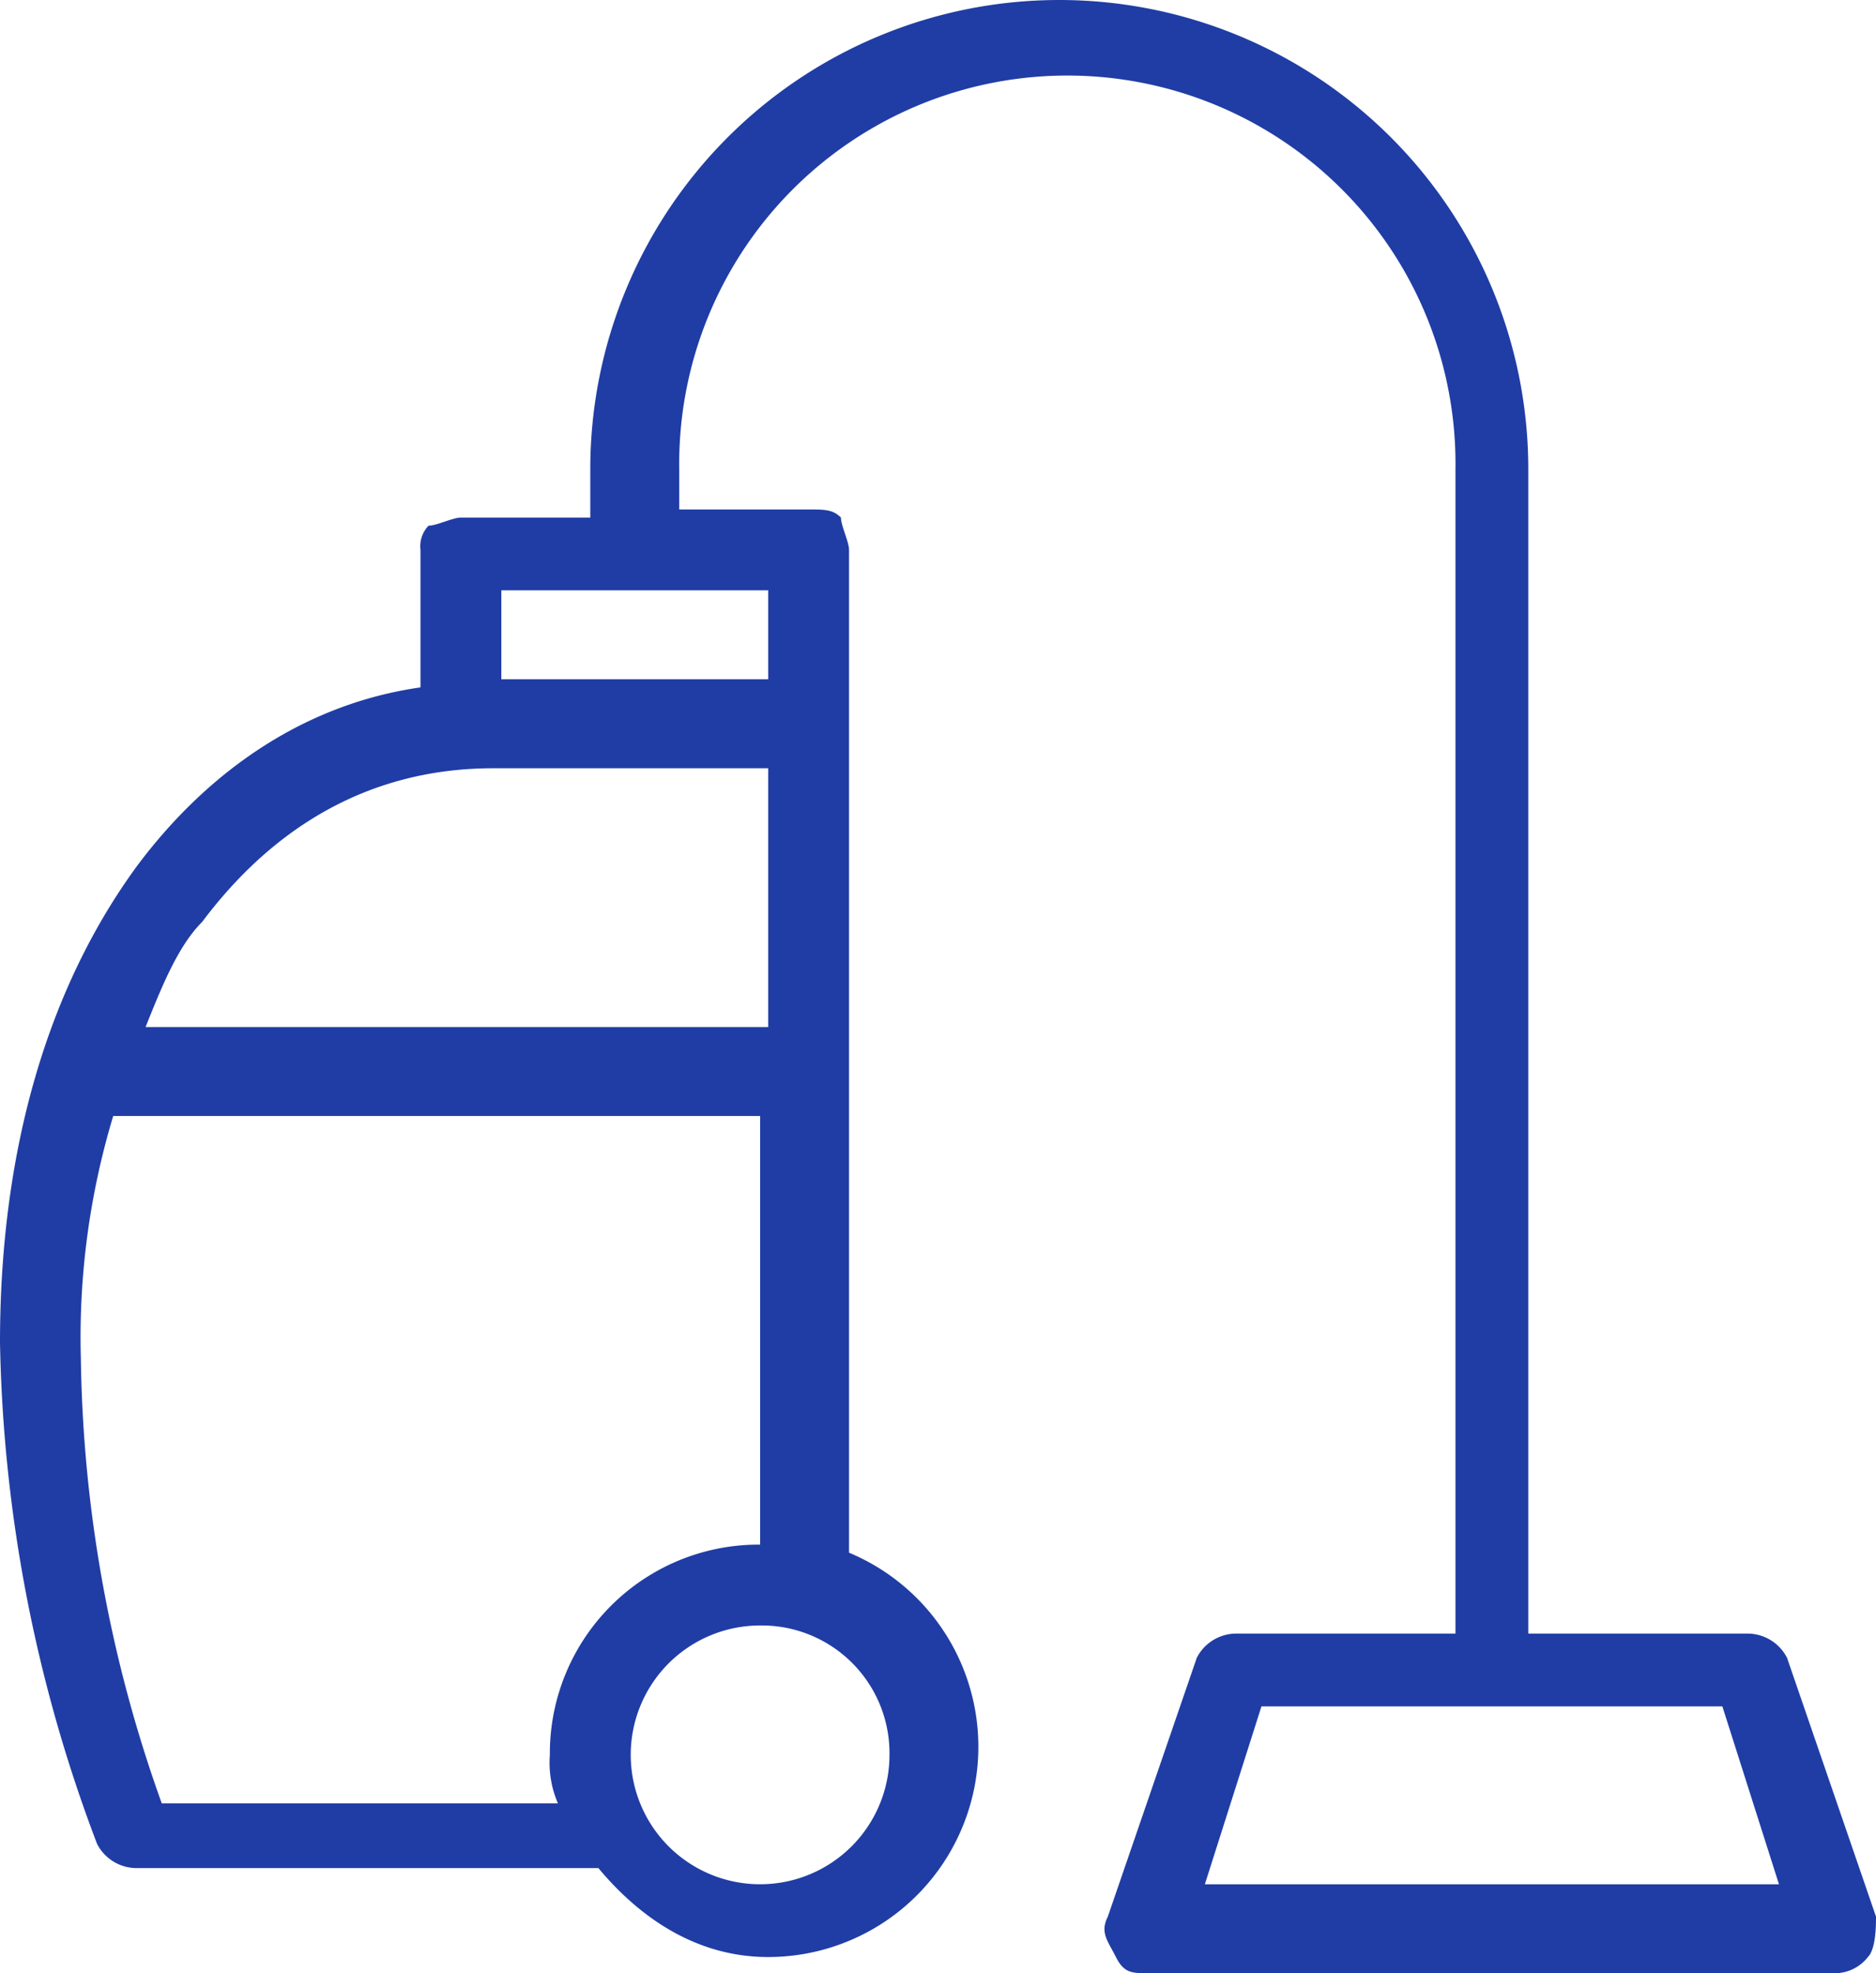
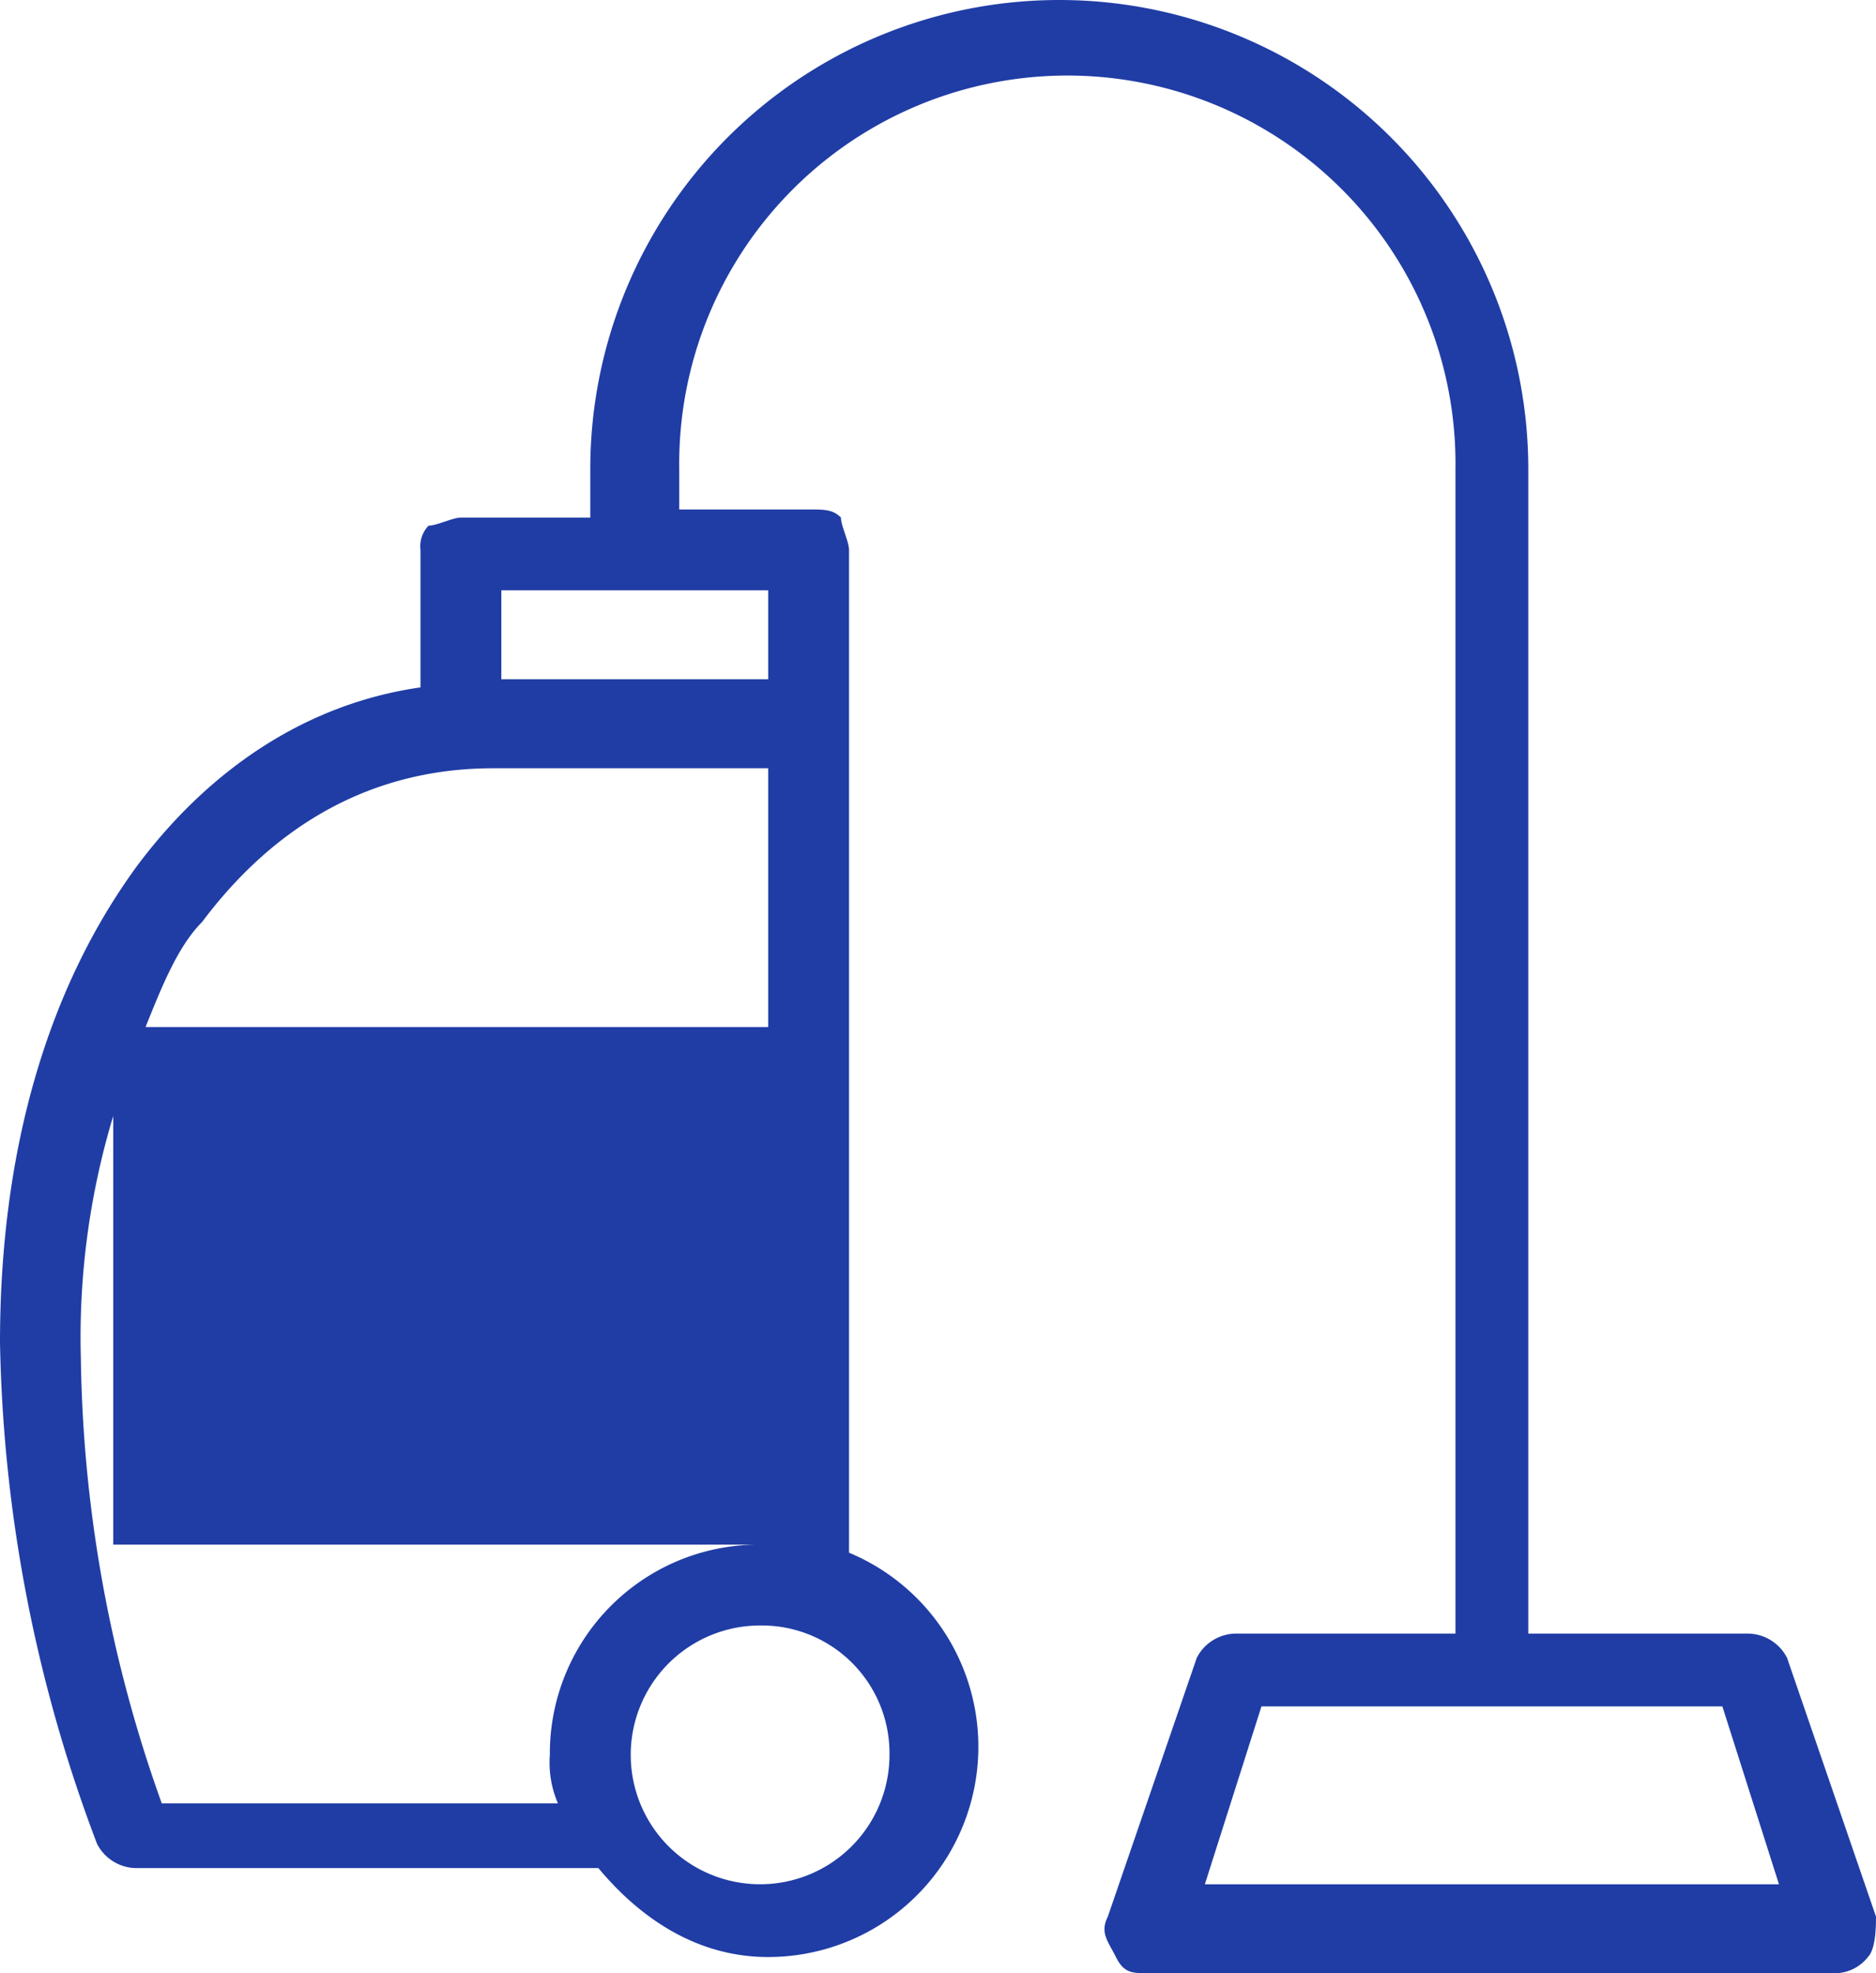
<svg xmlns="http://www.w3.org/2000/svg" width="103.2" height="108.538" viewBox="0 0 103.2 108.538">
-   <path id="icon-5-1" d="M105.4,106.824,100.507,92.59a2.446,2.446,0,0,0-2.224-1.334H86.272V27.2a25.8,25.8,0,1,0-51.6,0v2.669H27.555c-.445,0-1.334.445-1.779.445a1.634,1.634,0,0,0-.445,1.334V39.21C19.1,40.1,13.766,43.659,9.762,49,4.869,55.669,2.2,64.566,2.2,75.241a81.562,81.562,0,0,0,5.338,27.579,2.446,2.446,0,0,0,2.224,1.334H35.117c2.224,2.669,5.338,4.893,9.341,4.893a11.566,11.566,0,0,0,4.448-22.241V31.648c0-.445-.445-1.334-.445-1.779-.445-.445-.89-.445-1.779-.445H39.566V27.2a21.352,21.352,0,1,1,42.7,0V91.255H70.259a2.446,2.446,0,0,0-2.224,1.334l-4.893,14.234c-.445.89,0,1.334.445,2.224s.89.89,1.779.89h37.81a2.311,2.311,0,0,0,1.779-.89C105.4,108.6,105.4,107.269,105.4,106.824ZM29.779,33.872H44.459v4.893H29.779ZM13.321,52.11c4-5.338,9.341-8.452,16.014-8.452H44.459V57.893H10.207C11.1,55.669,11.986,53.445,13.321,52.11Zm37.81,45.817a7.117,7.117,0,1,1-7.117-7.117A7.026,7.026,0,0,1,51.131,97.928ZM44.014,86.362A11.485,11.485,0,0,0,32.448,97.928a5.642,5.642,0,0,0,.445,2.669H11.1A75.236,75.236,0,0,1,6.648,76.131,42.152,42.152,0,0,1,8.428,62.786H44.014V86.362Zm24.466,18.683,3.114-9.786H96.948l3.114,9.786Z" transform="translate(-2.2 -1.4)" fill="#203da5" />
+   <path id="icon-5-1" d="M105.4,106.824,100.507,92.59a2.446,2.446,0,0,0-2.224-1.334H86.272V27.2a25.8,25.8,0,1,0-51.6,0v2.669H27.555c-.445,0-1.334.445-1.779.445a1.634,1.634,0,0,0-.445,1.334V39.21C19.1,40.1,13.766,43.659,9.762,49,4.869,55.669,2.2,64.566,2.2,75.241a81.562,81.562,0,0,0,5.338,27.579,2.446,2.446,0,0,0,2.224,1.334H35.117c2.224,2.669,5.338,4.893,9.341,4.893a11.566,11.566,0,0,0,4.448-22.241V31.648c0-.445-.445-1.334-.445-1.779-.445-.445-.89-.445-1.779-.445H39.566V27.2a21.352,21.352,0,1,1,42.7,0V91.255H70.259a2.446,2.446,0,0,0-2.224,1.334l-4.893,14.234c-.445.89,0,1.334.445,2.224s.89.89,1.779.89h37.81a2.311,2.311,0,0,0,1.779-.89C105.4,108.6,105.4,107.269,105.4,106.824ZM29.779,33.872H44.459v4.893H29.779ZM13.321,52.11c4-5.338,9.341-8.452,16.014-8.452H44.459V57.893H10.207C11.1,55.669,11.986,53.445,13.321,52.11Zm37.81,45.817a7.117,7.117,0,1,1-7.117-7.117A7.026,7.026,0,0,1,51.131,97.928ZM44.014,86.362A11.485,11.485,0,0,0,32.448,97.928a5.642,5.642,0,0,0,.445,2.669H11.1A75.236,75.236,0,0,1,6.648,76.131,42.152,42.152,0,0,1,8.428,62.786V86.362Zm24.466,18.683,3.114-9.786H96.948l3.114,9.786Z" transform="translate(-2.2 -1.4)" fill="#203da5" />
</svg>